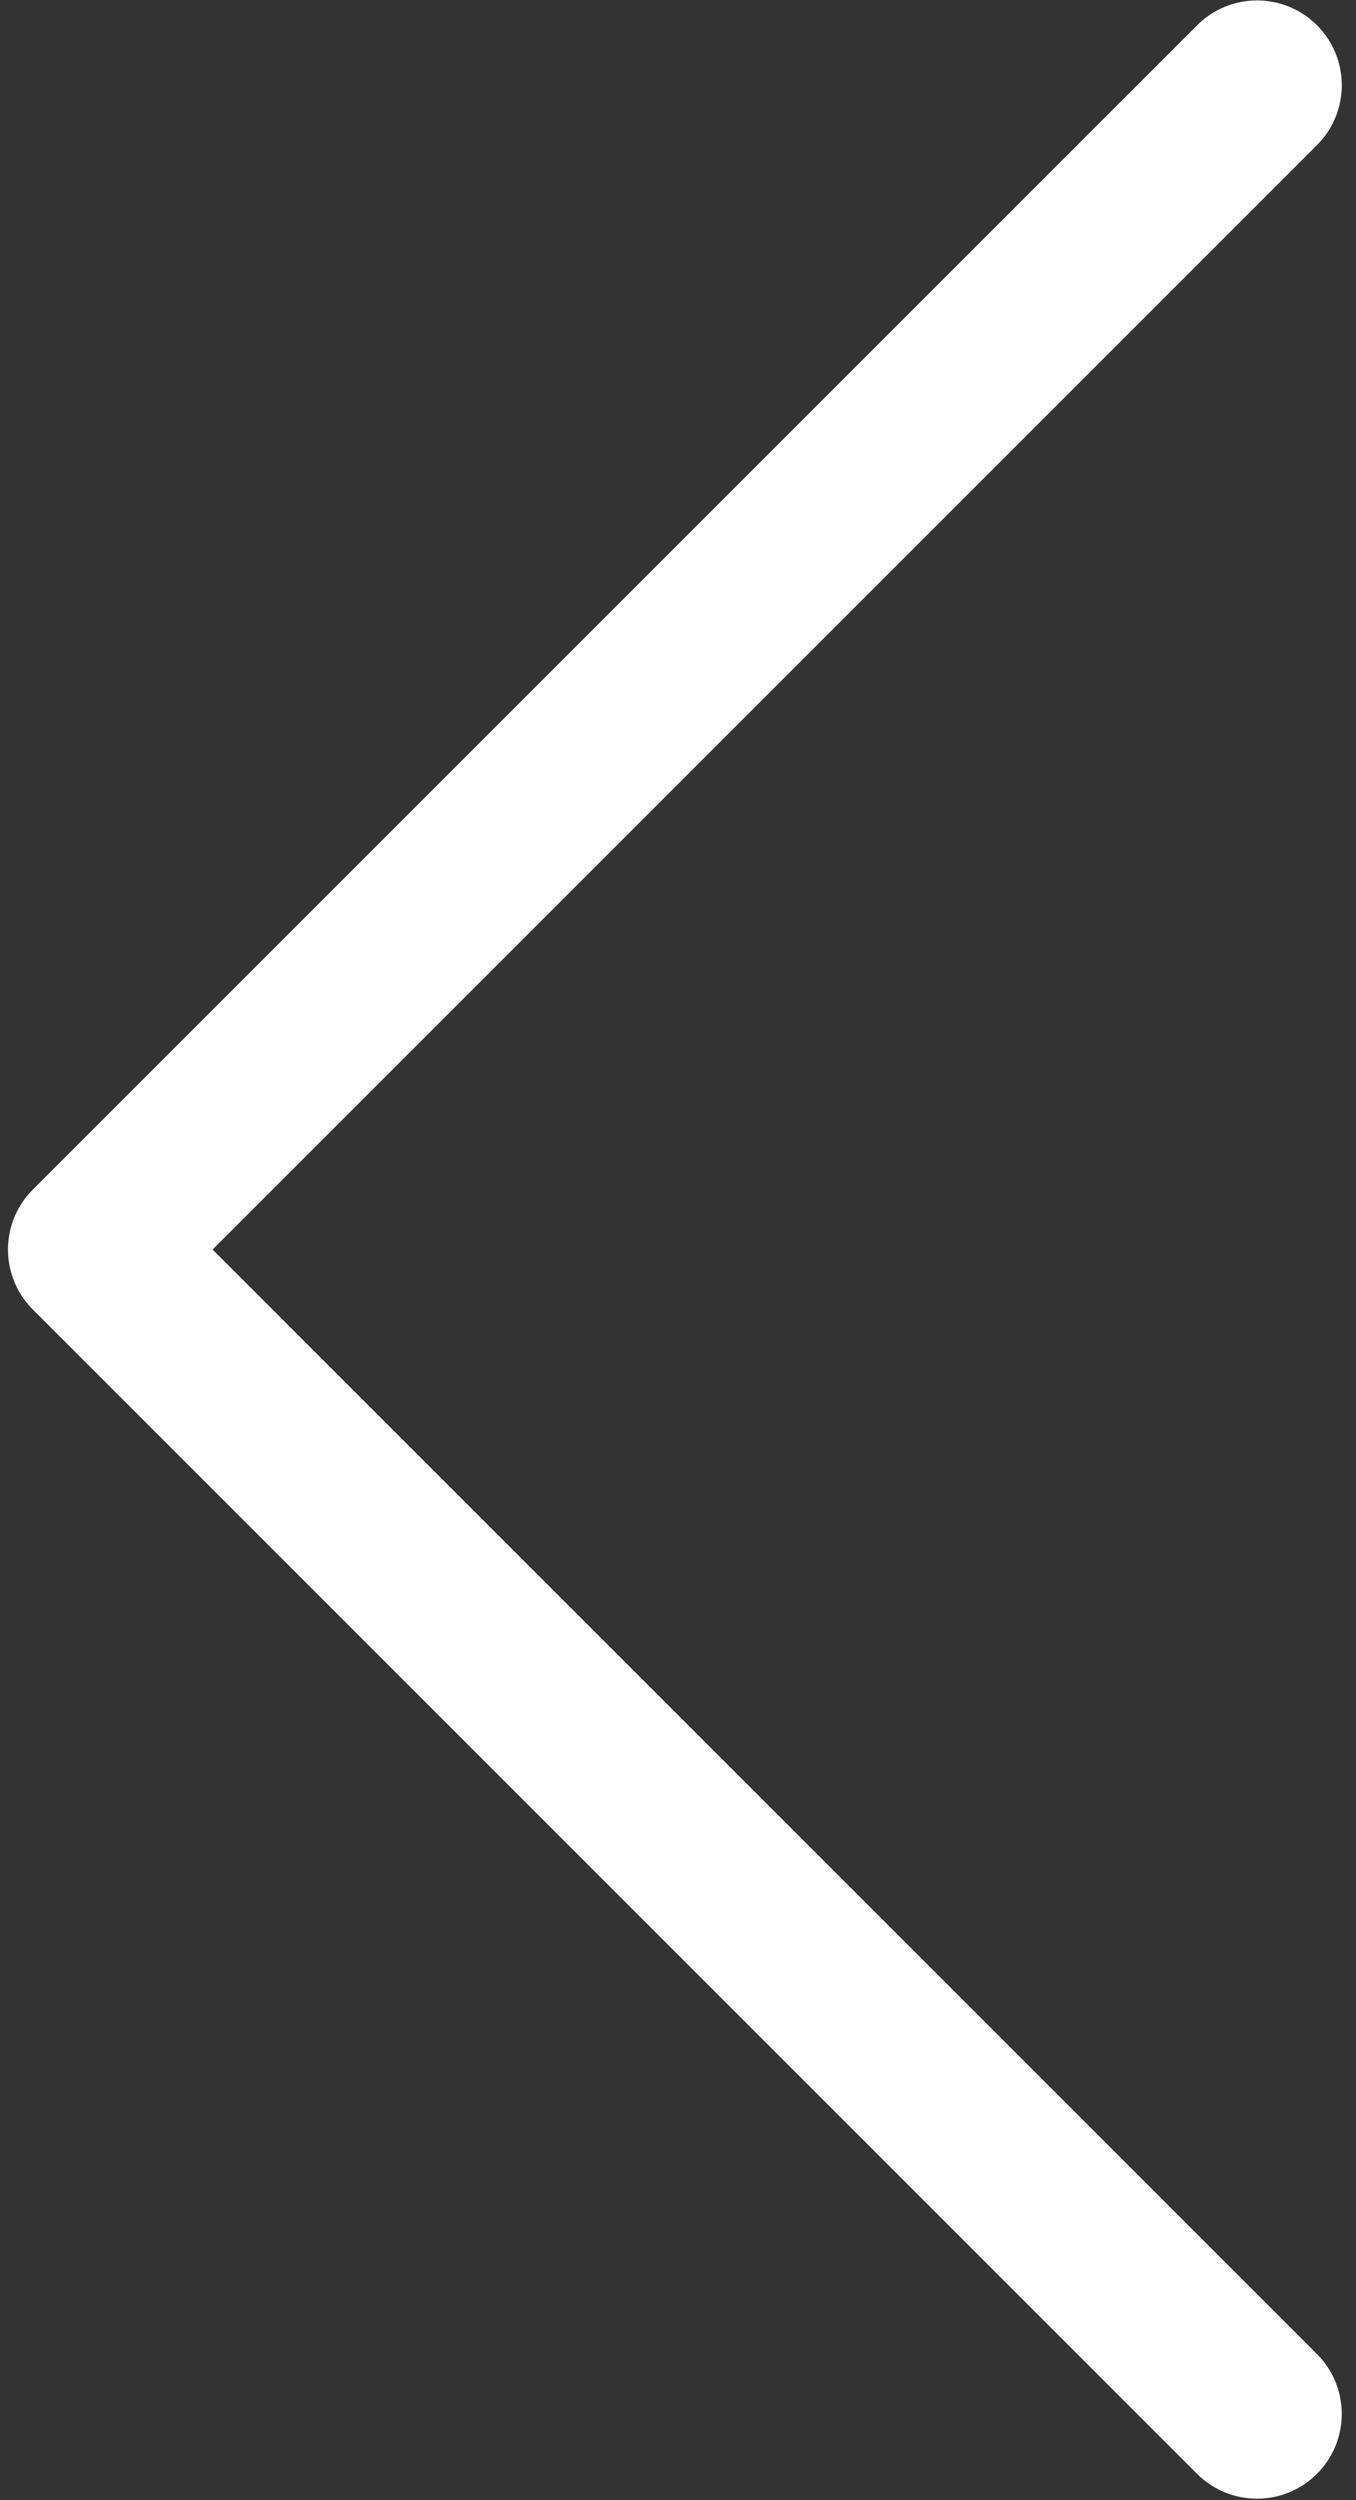
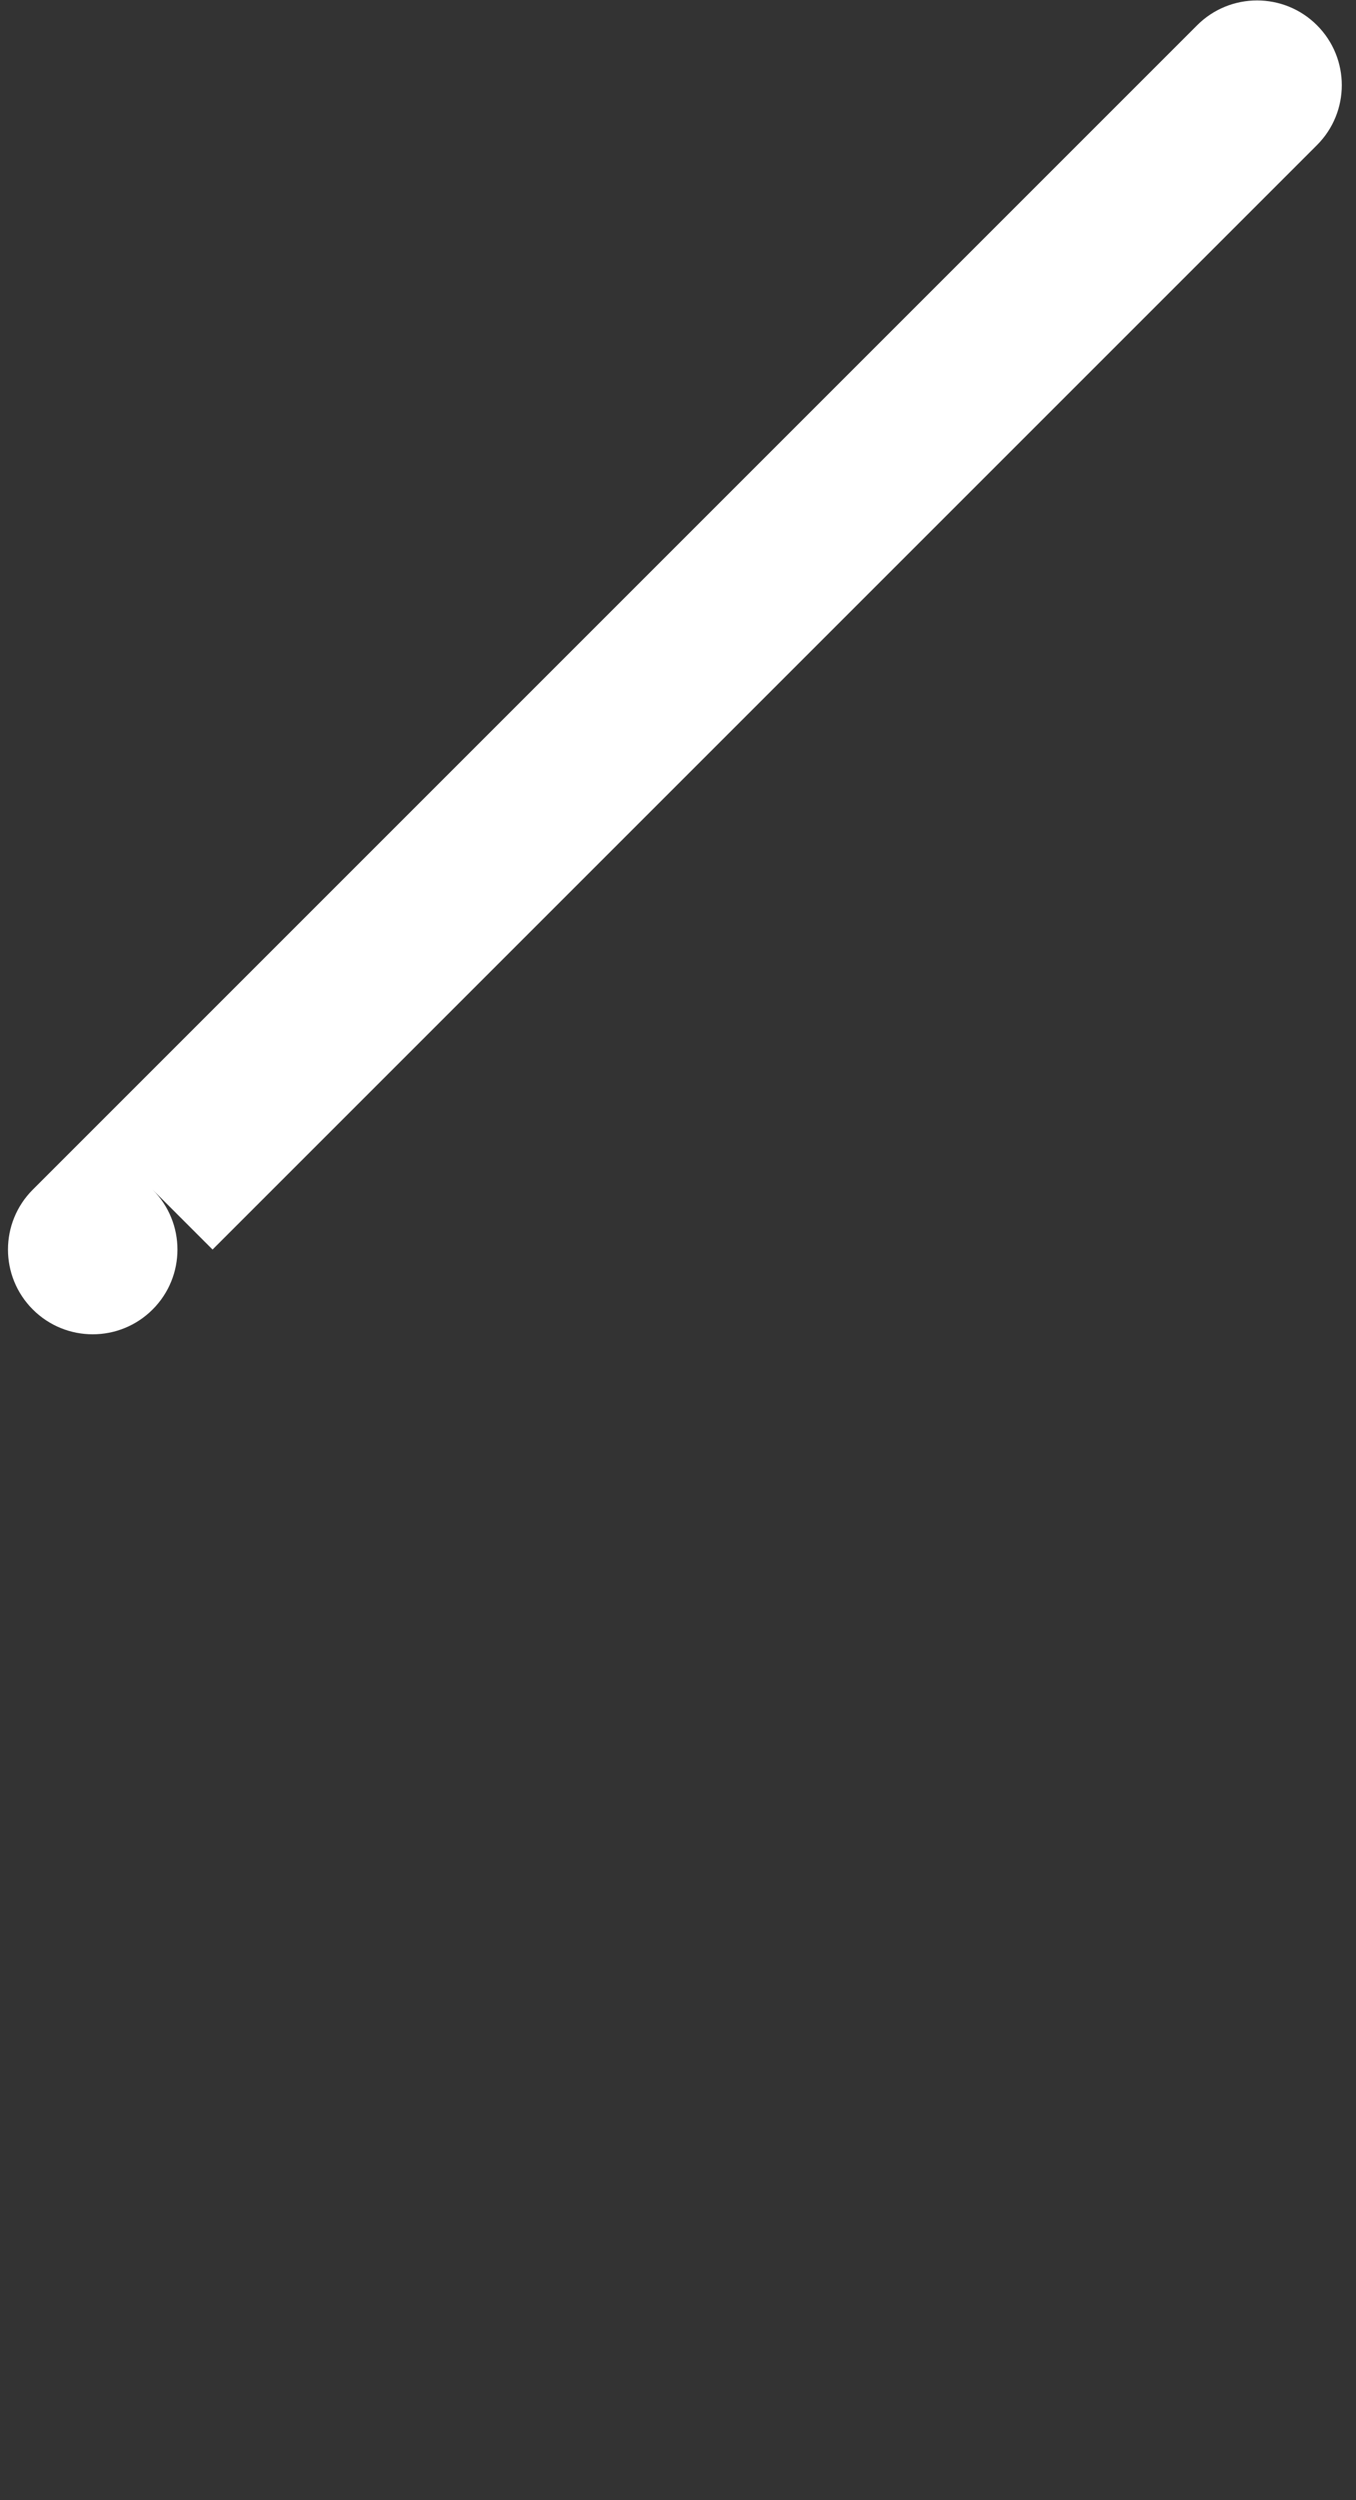
<svg xmlns="http://www.w3.org/2000/svg" version="1.1" x="0px" y="0px" width="32px" height="59px" viewBox="-0.188 -0.01 32 59" enable-background="new -0.188 -0.01 32 59" xml:space="preserve">
  <rect x="-0.188" y="-0.01" width="32" height="59" fill="#333333" stroke="none" />
  <defs>
</defs>
-   <path fill="#FFFFFF" d="M30.891,0.586c-0.781-0.781-2.047-0.781-2.828,0L0.586,28.063c-0.781,0.781-0.781,2.047,0,2.828  l27.476,27.477c0.391,0.391,0.902,0.586,1.414,0.586s1.023-0.195,1.414-0.586c0.781-0.781,0.781-2.047,0-2.828L4.828,29.477  L30.891,3.414C31.672,2.633,31.672,1.367,30.891,0.586z" />
+   <path fill="#FFFFFF" d="M30.891,0.586c-0.781-0.781-2.047-0.781-2.828,0L0.586,28.063c-0.781,0.781-0.781,2.047,0,2.828  c0.391,0.391,0.902,0.586,1.414,0.586s1.023-0.195,1.414-0.586c0.781-0.781,0.781-2.047,0-2.828L4.828,29.477  L30.891,3.414C31.672,2.633,31.672,1.367,30.891,0.586z" />
</svg>